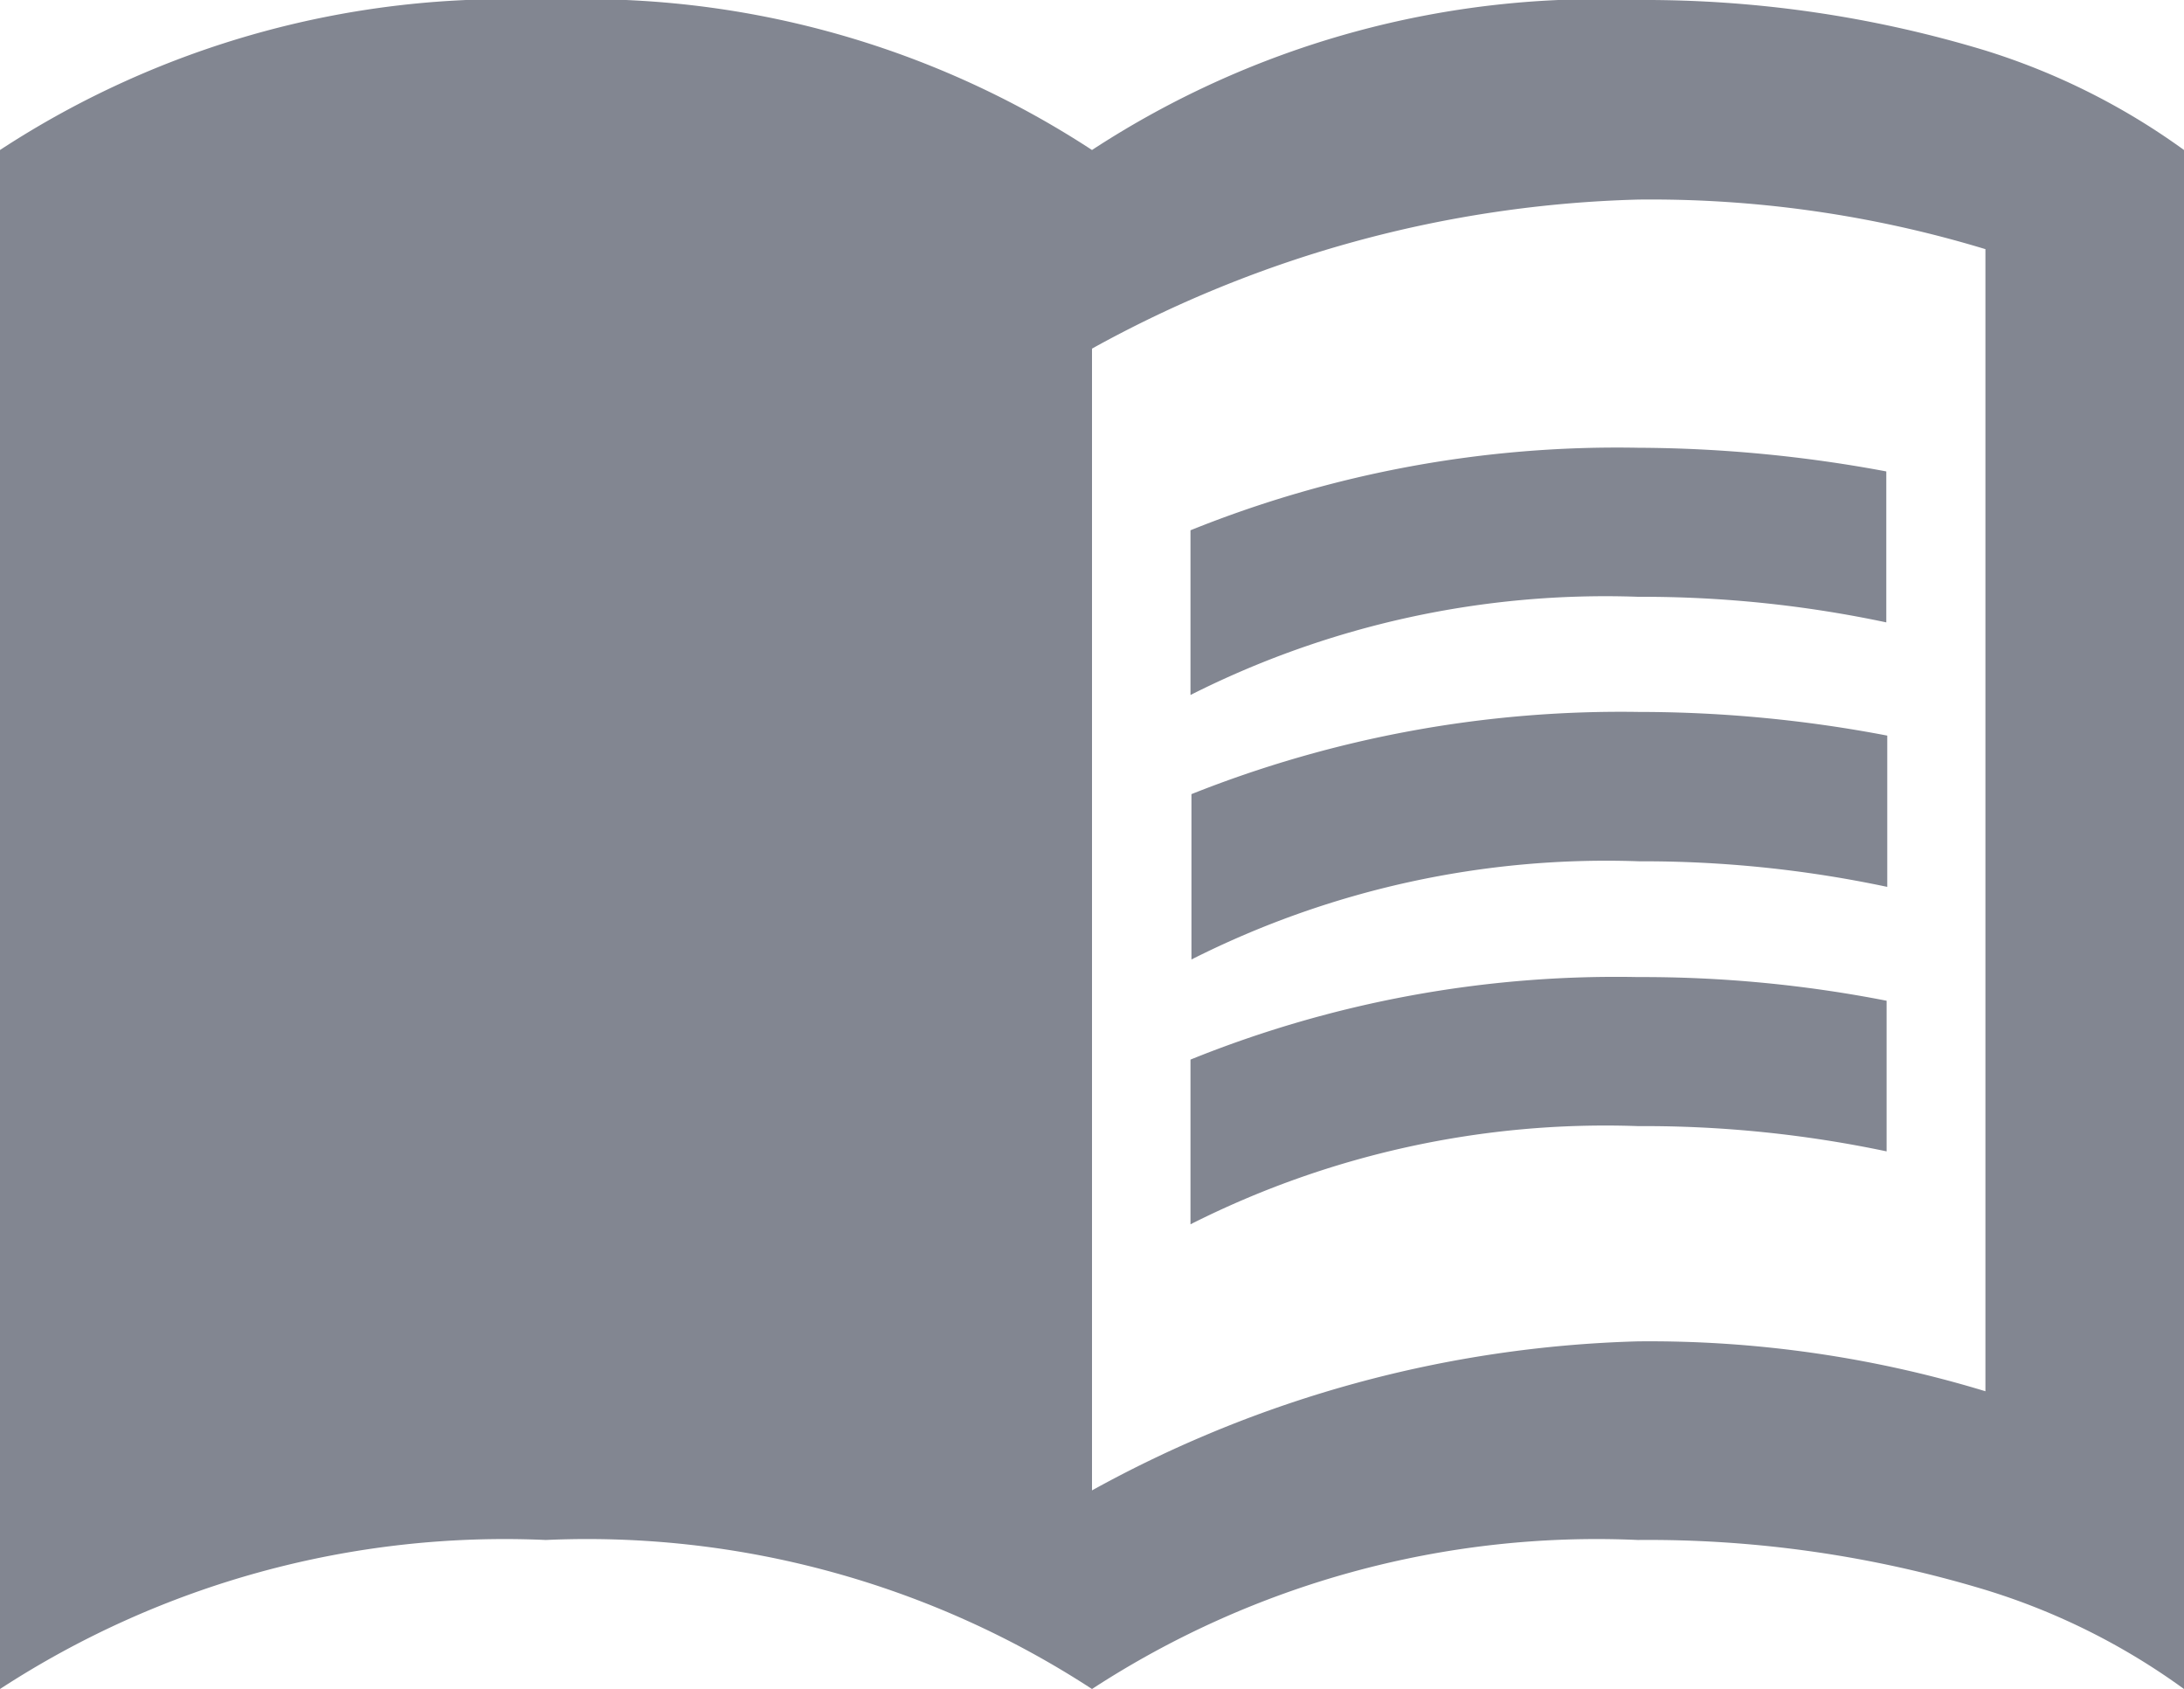
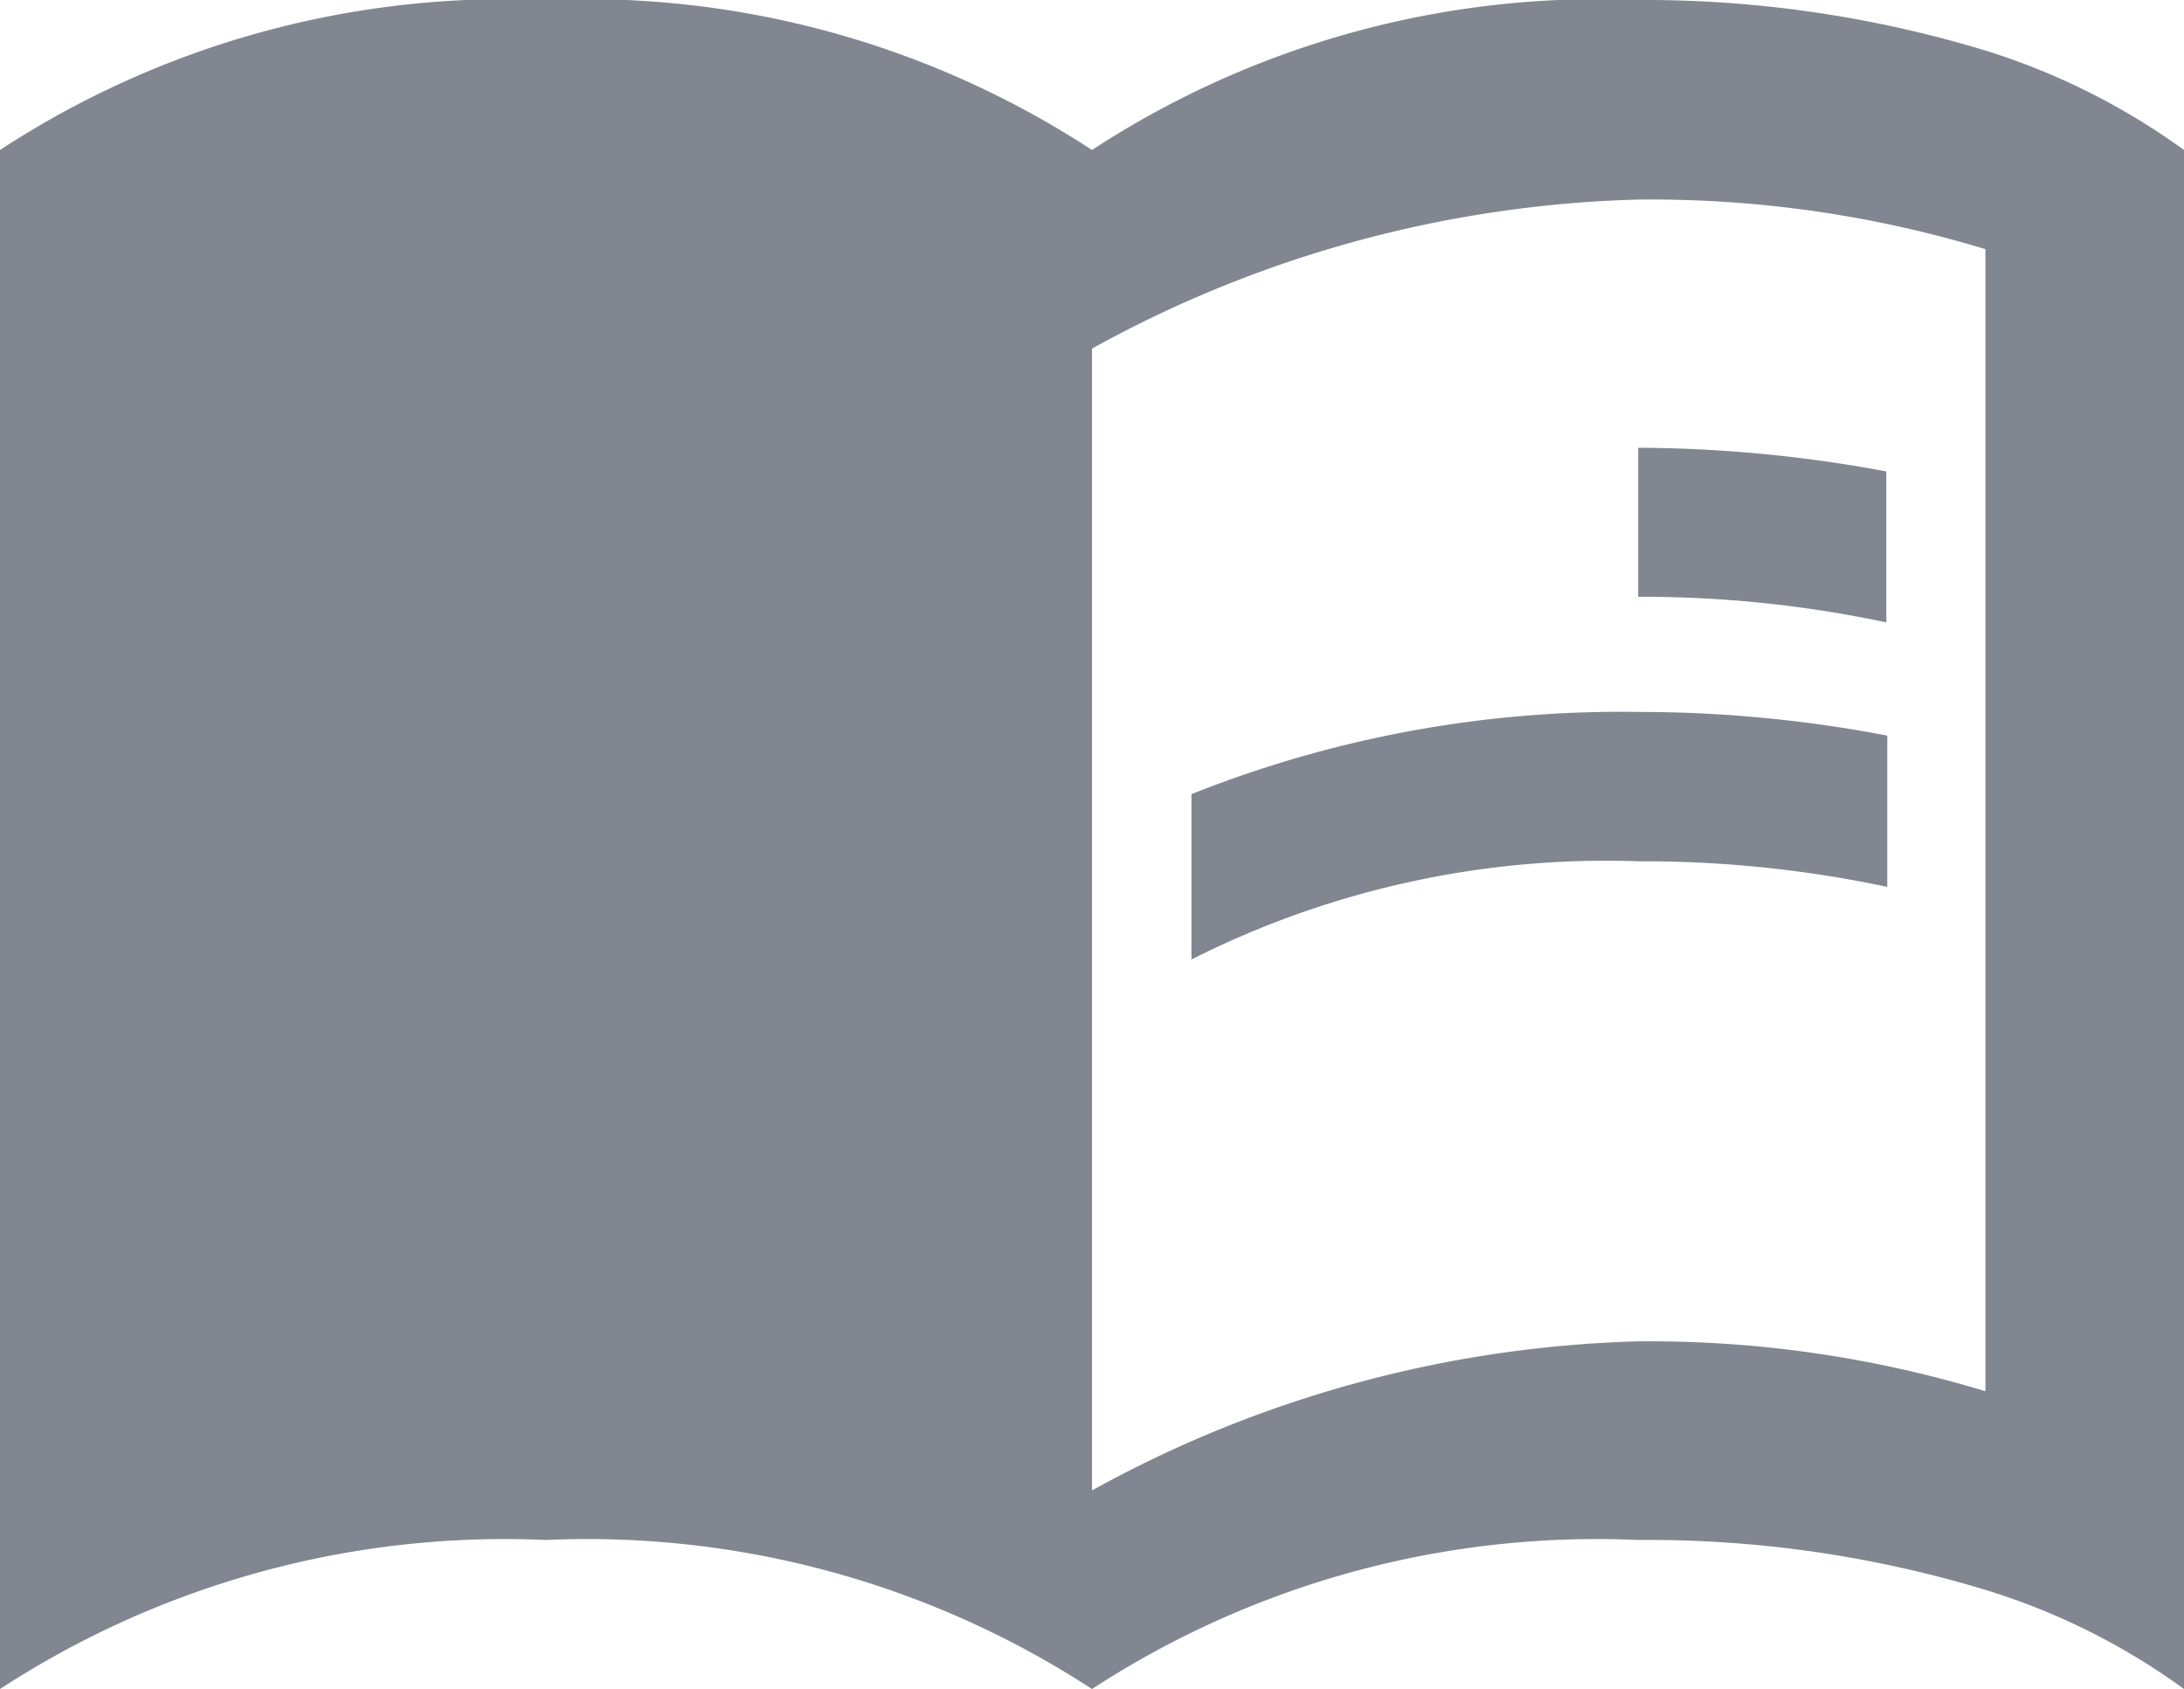
<svg xmlns="http://www.w3.org/2000/svg" viewBox="0 0 68.3 52.81">
  <defs>
    <style>.cls-1{fill:#828691;}</style>
  </defs>
  <g id="レイヤー_2" data-name="レイヤー 2">
    <g id="レイヤー_2-2" data-name="レイヤー 2">
      <g id="グループ_545" data-name="グループ 545">
        <path id="パス_254" data-name="パス 254" class="cls-1" d="M62.09,1.58A36.71,36.71,0,0,0,51.23,0,28.94,28.94,0,0,0,34.15,4.69,28.92,28.92,0,0,0,17.07,0,28.91,28.91,0,0,0,0,4.69V52.81a28.91,28.91,0,0,1,17.07-4.66,28.92,28.92,0,0,1,17.08,4.66,28.91,28.91,0,0,1,17.07-4.66,36.37,36.37,0,0,1,10.87,1.56,21,21,0,0,1,6.21,3.1V4.69A21.42,21.42,0,0,0,62.09,1.58Zm0,41.92a36.1,36.1,0,0,0-10.87-1.56A37.39,37.39,0,0,0,34.15,46.6V10.9A37.28,37.28,0,0,1,51.23,6.24,36,36,0,0,1,62.09,7.79Z" />
        <g id="グループ_544" data-name="グループ 544">
-           <path id="パス_255" data-name="パス 255" class="cls-1" d="M51.23,18.66a36.77,36.77,0,0,1,7.76.8V14.74A43,43,0,0,0,51.23,14a35.68,35.68,0,0,0-14,2.58v5.15A28.79,28.79,0,0,1,51.23,18.66Z" />
+           <path id="パス_255" data-name="パス 255" class="cls-1" d="M51.23,18.66a36.77,36.77,0,0,1,7.76.8V14.74A43,43,0,0,0,51.23,14v5.15A28.79,28.79,0,0,1,51.23,18.66Z" />
          <path id="パス_256" data-name="パス 256" class="cls-1" d="M37.26,24.83V30a28.79,28.79,0,0,1,14-3.07,36.77,36.77,0,0,1,7.76.8V23a41.3,41.3,0,0,0-7.76-.74A36.29,36.29,0,0,0,37.26,24.83Z" />
-           <path id="パス_257" data-name="パス 257" class="cls-1" d="M51.23,30.55a35.5,35.5,0,0,0-14,2.58v5.15a28.79,28.79,0,0,1,14-3.07A36.77,36.77,0,0,1,59,36V31.29A39.7,39.7,0,0,0,51.23,30.55Z" />
        </g>
      </g>
    </g>
  </g>
</svg>